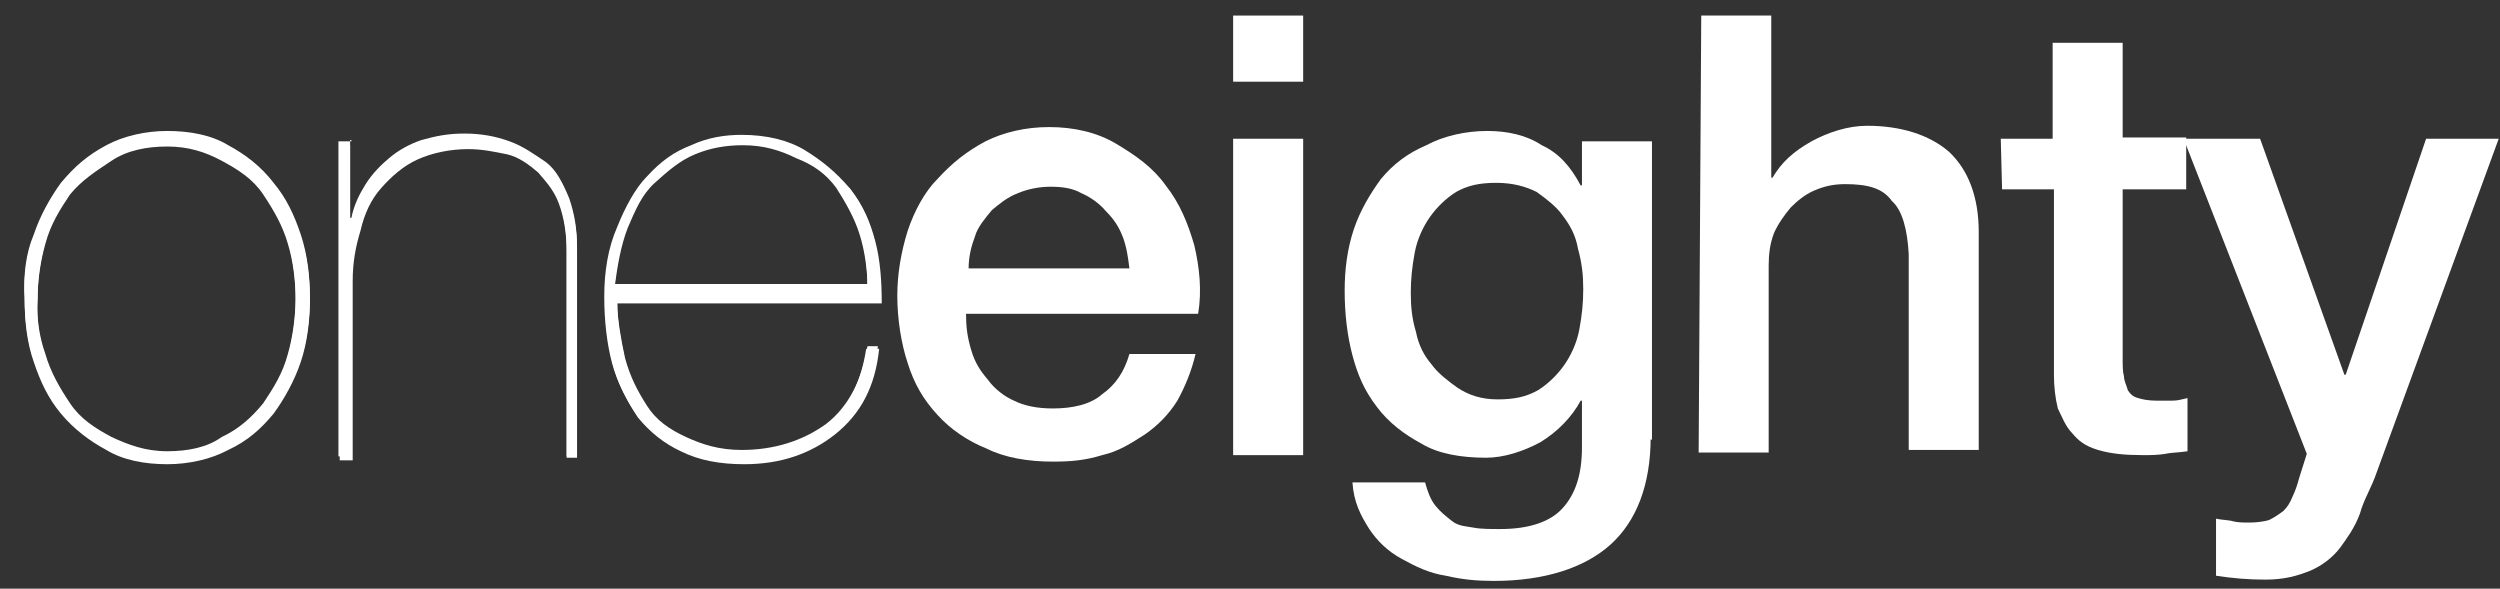
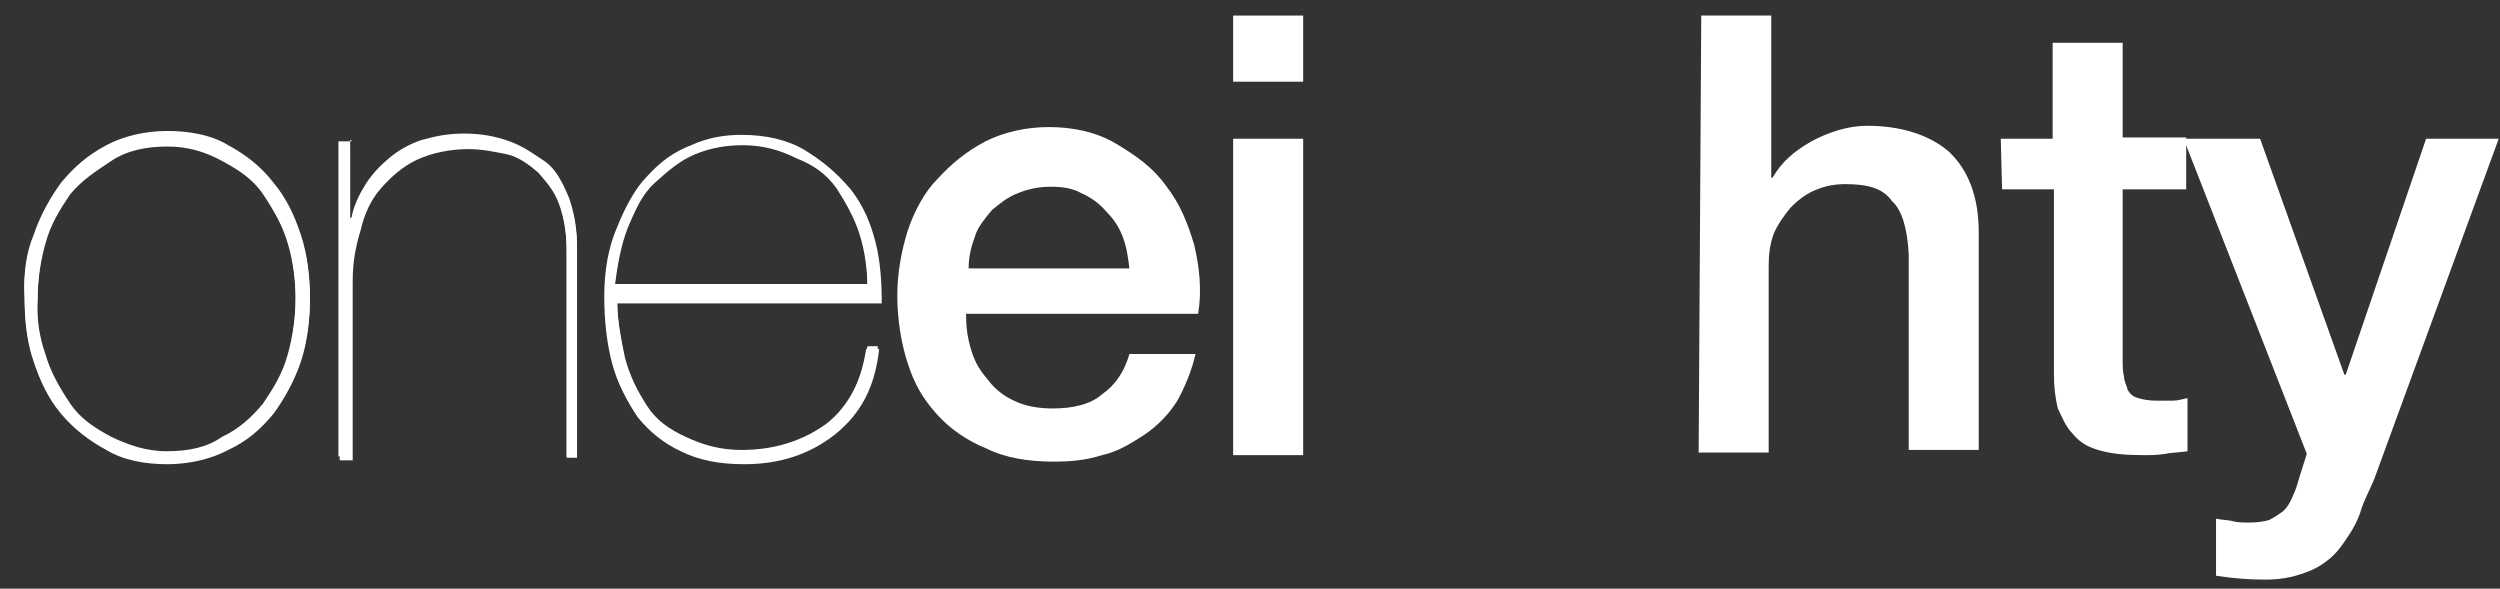
<svg xmlns="http://www.w3.org/2000/svg" version="1.1" id="Layer_1" x="0px" y="0px" width="192.8px" height="45.4px" viewBox="-56.2 12.7 192.8 45.4" style="enable-background:new -56.2 12.7 192.8 45.4;" xml:space="preserve">
  <rect x="-56.2" y="12.7" width="192.8" height="45.4" fill="#333333" stroke="none" />
  <style type="text/css">
	.st0{fill:#FFFFFF;}
</style>
  <g>
    <g>
      <path class="st0" d="M-53.6,30.8c0.5-1.5,1.3-2.9,2.1-4c1-1.2,2-2.1,3.5-2.9c1.3-0.7,3-1.1,4.7-1.1c1.7,0,3.4,0.3,4.7,1.1    c1.3,0.7,2.5,1.6,3.5,2.9c1,1.2,1.6,2.5,2.1,4s0.7,3.2,0.7,4.8c0,1.6-0.2,3.3-0.7,4.8s-1.3,2.9-2.1,4c-1,1.2-2,2.1-3.5,2.8    c-1.3,0.7-3,1.1-4.7,1.1c-1.7,0-3.4-0.3-4.7-1.1c-1.3-0.7-2.5-1.6-3.5-2.8c-1-1.2-1.6-2.5-2.1-4c-0.5-1.4-0.7-3.1-0.7-4.8    C-54.4,33.9-54.2,32.2-53.6,30.8z M-52.7,40c0.4,1.4,1.1,2.6,1.9,3.8c0.8,1.2,1.9,1.9,3.2,2.6c1.3,0.6,2.6,1.1,4.3,1.1    c1.6,0,3.1-0.3,4.2-1.1c1.3-0.6,2.3-1.5,3.2-2.6c0.8-1.2,1.5-2.3,1.9-3.8c0.4-1.4,0.6-3,0.6-4.4s-0.2-3-0.6-4.3    c-0.4-1.4-1.1-2.6-1.9-3.8c-0.8-1.2-1.9-1.9-3.2-2.6c-1.3-0.7-2.6-1.1-4.2-1.1c-1.6,0-3.1,0.3-4.3,1.1s-2.3,1.5-3.2,2.6    c-0.8,1.2-1.5,2.3-1.9,3.8c-0.4,1.5-0.6,2.9-0.6,4.3C-53.4,37.1-53.2,38.6-52.7,40z" />
      <path class="st0" d="M-29.2,23.5v6h0.1c0.2-1,0.6-1.8,1.1-2.6c0.5-0.8,1.2-1.5,1.8-2c0.7-0.6,1.6-1.1,2.5-1.4    c1.1-0.3,2-0.5,3.3-0.5s2.4,0.2,3.5,0.6c1.1,0.4,1.9,1,2.8,1.6c0.8,0.6,1.3,1.6,1.8,2.8c0.4,1.2,0.6,2.3,0.6,3.8v16.1h-0.8V31.9    c0-1.4-0.2-2.6-0.6-3.7c-0.4-1.1-1.1-1.8-1.6-2.4c-0.7-0.6-1.5-1.2-2.4-1.4c-1-0.2-2-0.5-3.1-0.5c-1.4,0-2.8,0.3-3.9,0.8    c-1.2,0.5-2,1.3-2.8,2.2c-0.7,1-1.3,2-1.6,3.3c-0.4,1.3-0.6,2.5-0.6,3.9v13.8h-1V23.6h1V23.5z" />
      <path class="st0" d="M-8,40.3c0.4,1.5,1,2.6,1.7,3.7s1.7,1.8,3,2.4c1.3,0.6,2.6,1,4.3,1c2.5,0,4.7-0.7,6.5-2    c1.7-1.3,2.8-3.4,3.2-6h0.8c-0.3,2.9-1.4,5-3.4,6.6c-1.9,1.5-4.2,2.3-7,2.3c-1.9,0-3.5-0.3-4.9-1c-1.3-0.6-2.4-1.5-3.3-2.6    c-0.8-1.2-1.5-2.5-1.9-4s-0.6-3.3-0.6-5.1c0-2,0.3-3.8,1-5.4c0.6-1.5,1.4-3,2.3-3.9c1.1-1.2,2.1-1.9,3.4-2.4    c1.3-0.6,2.6-0.8,3.9-0.8c1.9,0,3.6,0.4,4.9,1.2s2.4,1.7,3.4,2.9c1,1.3,1.5,2.5,1.9,4c0.4,1.5,0.5,3.2,0.5,4.8H-8.6    C-8.6,37.3-8.3,38.9-8,40.3z M10.1,30.5C9.6,29.3,9,28,8.3,26.9c-0.8-1.1-1.8-1.8-3.1-2.3c-1.3-0.6-2.5-1-4.1-1    c-1.3,0-2.5,0.2-3.7,0.7s-2.1,1.3-3.1,2.2s-1.5,2.1-2.1,3.5c-0.5,1.3-0.8,2.9-1,4.6h19.5C10.7,33.3,10.5,31.9,10.1,30.5z" />
      <path class="st0" d="M18.3,36.9c0,1,0.1,1.8,0.4,2.8c0.3,1,0.7,1.6,1.3,2.3c0.5,0.7,1.3,1.3,2,1.6c0.8,0.4,1.8,0.6,3,0.6    c1.5,0,2.9-0.3,3.8-1.1c1-0.7,1.7-1.7,2.1-3.1H36c-0.3,1.3-0.8,2.5-1.4,3.6c-0.7,1.1-1.5,1.9-2.5,2.6c-1.1,0.7-2,1.3-3.3,1.6    c-1.3,0.4-2.4,0.5-3.8,0.5c-1.9,0-3.7-0.3-5.1-1c-1.5-0.6-2.8-1.5-3.8-2.6c-1.1-1.2-1.8-2.4-2.3-4c-0.5-1.5-0.8-3.4-0.8-5.2    c0-1.7,0.3-3.4,0.8-5c0.5-1.5,1.3-3,2.3-4c1.1-1.2,2.2-2.1,3.7-2.9c1.4-0.7,3.1-1.1,4.9-1.1c1.9,0,3.7,0.4,5.2,1.3    s2.8,1.8,3.8,3.2c1.1,1.4,1.7,2.9,2.2,4.6c0.4,1.7,0.6,3.5,0.3,5.3L18.3,36.9L18.3,36.9z M30.9,33.4c-0.1-0.8-0.2-1.6-0.5-2.4    c-0.3-0.8-0.7-1.4-1.3-2c-0.5-0.6-1.2-1.1-1.9-1.4c-0.7-0.4-1.5-0.5-2.4-0.5s-1.8,0.2-2.5,0.5c-0.8,0.3-1.4,0.8-2,1.3    c-0.5,0.6-1.1,1.3-1.3,2c-0.3,0.8-0.5,1.6-0.5,2.5C18.3,33.4,30.9,33.4,30.9,33.4z" />
      <path class="st0" d="M38.9,13.9h5.4V19h-5.4V13.9z M38.9,23.4h5.4v24.4h-5.4V23.4z" />
-       <path class="st0" d="M71.1,46.4c0,3.7-1.1,6.5-3.1,8.3c-2,1.8-5.1,2.8-9,2.8c-1.3,0-2.4-0.1-3.7-0.4c-1.3-0.2-2.3-0.7-3.4-1.3    s-1.9-1.4-2.5-2.3c-0.7-1.1-1.2-2.1-1.3-3.6h5.6c0.2,0.7,0.4,1.3,0.8,1.8c0.4,0.5,0.8,0.8,1.3,1.2s1.2,0.4,1.7,0.5s1.3,0.1,2,0.1    c2.1,0,3.8-0.5,4.8-1.6s1.5-2.6,1.5-4.7v-3.6h-0.1c-0.7,1.3-1.8,2.4-3.1,3.2c-1.3,0.7-2.8,1.2-4.2,1.2c-1.9,0-3.7-0.3-5-1.1    c-1.3-0.7-2.5-1.6-3.4-2.8c-1-1.3-1.5-2.5-1.9-4c-0.4-1.5-0.6-3.2-0.6-5c0-1.6,0.2-3.2,0.7-4.7s1.3-2.8,2.1-3.9    c1-1.2,2.1-2,3.5-2.6c1.3-0.7,3-1.1,4.7-1.1c1.5,0,3,0.3,4.2,1.1c1.3,0.6,2.2,1.6,3,3.1h0.1v-3.4h5.4v23h-0.1V46.4z M59.3,43.5    c1.3,0,2.2-0.2,3.1-0.7c0.8-0.5,1.5-1.2,2-1.9c0.5-0.7,1-1.7,1.2-2.8c0.2-1.1,0.3-2,0.3-3.1c0-1.1-0.1-2-0.4-3.1    c-0.2-1.1-0.6-1.8-1.2-2.6c-0.5-0.7-1.3-1.3-2-1.8c-0.8-0.4-1.8-0.7-3.1-0.7c-1.3,0-2.2,0.2-3.1,0.7c-0.8,0.5-1.5,1.2-2,1.9    s-1,1.7-1.2,2.8c-0.2,1.1-0.3,2-0.3,3.1s0.1,2,0.4,3c0.2,1,0.6,1.8,1.2,2.5c0.5,0.7,1.3,1.3,2,1.8C57.1,43.2,58.1,43.5,59.3,43.5z    " />
      <path class="st0" d="M75,13.9h5.4v12.5h0.1c0.7-1.2,1.6-2,3-2.8c1.3-0.7,2.8-1.2,4.3-1.2c2.6,0,4.8,0.7,6.3,2    c1.5,1.4,2.3,3.5,2.3,6.2v16.8h-5.4V32.3c-0.1-1.9-0.5-3.4-1.3-4.1c-0.7-1-1.9-1.3-3.6-1.3c-1,0-1.7,0.2-2.4,0.5    c-0.7,0.3-1.3,0.8-1.8,1.3c-0.5,0.6-1,1.3-1.3,2c-0.3,0.8-0.4,1.6-0.4,2.5v14.4h-5.4L75,13.9L75,13.9z" />
      <path class="st0" d="M98.1,23.4h4V16h5.4v7.3h4.9v4h-4.9v13c0,0.6,0,1.1,0.1,1.4c0,0.4,0.2,0.7,0.3,1.1c0.2,0.3,0.4,0.5,0.8,0.6    c0.3,0.1,0.8,0.2,1.4,0.2c0.4,0,0.7,0,1.2,0s0.7-0.1,1.2-0.2v4.1c-0.6,0.1-1.3,0.1-1.7,0.2c-0.6,0.1-1.2,0.1-1.7,0.1    c-1.4,0-2.5-0.1-3.5-0.4c-1-0.3-1.5-0.7-2-1.3c-0.5-0.5-0.8-1.3-1.1-1.9c-0.2-0.8-0.3-1.7-0.3-2.6V27.3h-4L98.1,23.4L98.1,23.4z" />
      <path class="st0" d="M112.2,23.4h5.9l6.5,18.2h0.1l6.2-18.2h5.6l-9.4,25.7c-0.4,1.2-1,2.1-1.3,3.2c-0.4,1.1-1,1.9-1.5,2.6    c-0.6,0.8-1.4,1.4-2.3,1.8c-1,0.4-2,0.7-3.5,0.7c-1.3,0-2.5-0.1-3.8-0.3v-4.4c0.4,0.1,1,0.1,1.3,0.2c0.4,0.1,0.8,0.1,1.3,0.1    c0.6,0,1.2-0.1,1.5-0.2c0.4-0.2,0.7-0.4,1.1-0.7c0.3-0.3,0.5-0.6,0.7-1.1c0.2-0.4,0.4-1,0.5-1.4l0.6-1.9L112.2,23.4z" />
    </g>
    <g>
      <path class="st0" d="M-53.6,31c0.5-1.5,1.3-2.9,2.1-4c1-1.2,2-2.1,3.5-2.9c1.3-0.7,3-1.1,4.7-1.1c1.7,0,3.4,0.3,4.7,1.1    c1.3,0.7,2.5,1.6,3.5,2.9c1,1.2,1.6,2.5,2.1,4c0.5,1.5,0.7,3.2,0.7,4.8s-0.2,3.3-0.7,4.8s-1.3,2.9-2.1,4c-1,1.2-2,2.1-3.5,2.8    c-1.3,0.7-3,1.1-4.7,1.1c-1.7,0-3.4-0.3-4.7-1.1c-1.3-0.7-2.5-1.6-3.5-2.8c-1-1.2-1.6-2.5-2.1-4c-0.5-1.4-0.7-3.1-0.7-4.8    C-54.4,34.1-54.2,32.5-53.6,31z M-52.7,40.2c0.4,1.4,1.1,2.6,1.9,3.8c0.8,1.2,1.9,1.9,3.2,2.6c1.3,0.6,2.6,1.1,4.3,1.1    c1.6,0,3.1-0.3,4.2-1.1c1.3-0.6,2.3-1.5,3.2-2.6c0.8-1.2,1.5-2.3,1.9-3.8c0.4-1.4,0.6-3,0.6-4.4s-0.2-3-0.6-4.3    c-0.4-1.4-1.1-2.6-1.9-3.8s-1.9-1.9-3.2-2.6c-1.3-0.7-2.6-1.1-4.2-1.1c-1.6,0-3.1,0.3-4.3,1.1s-2.3,1.5-3.2,2.6    c-0.8,1.2-1.5,2.3-1.9,3.8c-0.4,1.4-0.6,2.9-0.6,4.3C-53.4,37.3-53.2,38.8-52.7,40.2z" />
      <path class="st0" d="M-29.2,23.7v6h0.1c0.2-1,0.6-1.8,1.1-2.6c0.5-0.8,1.2-1.5,1.8-2c0.7-0.6,1.6-1.1,2.5-1.4    c1.1-0.3,2-0.5,3.3-0.5s2.4,0.2,3.5,0.6c1.1,0.4,1.9,1,2.8,1.6c0.8,0.7,1.3,1.6,1.8,2.8c0.4,1.2,0.6,2.3,0.6,3.8V48h-0.8V32.1    c0-1.4-0.2-2.6-0.6-3.7c-0.4-1.1-1.1-1.8-1.6-2.4c-0.7-0.6-1.5-1.2-2.4-1.4c-1-0.2-1.9-0.4-3-0.4c-1.4,0-2.8,0.3-3.9,0.8    s-2,1.3-2.8,2.2s-1.3,2-1.6,3.3c-0.4,1.3-0.6,2.5-0.6,3.9v13.8h-1V23.9h0.8V23.7z" />
      <path class="st0" d="M-8,40.5c0.4,1.4,1,2.6,1.6,3.7c0.7,1.1,1.7,1.8,3,2.4c1.3,0.6,2.6,1,4.3,1c2.5,0,4.7-0.7,6.5-2    s2.8-3.4,3.2-6h1c-0.3,2.9-1.4,5-3.4,6.6c-1.9,1.5-4.2,2.3-7,2.3c-1.9,0-3.5-0.3-4.9-1c-1.3-0.6-2.4-1.5-3.3-2.6    c-0.8-1.2-1.5-2.5-1.9-4s-0.6-3.3-0.6-5.1c0-2,0.3-3.8,1-5.4c0.6-1.5,1.4-3,2.3-3.9c1.1-1.2,2.1-1.9,3.4-2.4    c1.3-0.6,2.6-0.8,3.9-0.8c1.9,0,3.6,0.4,4.9,1.2s2.4,1.7,3.4,2.8c1,1.3,1.5,2.5,1.9,4c0.4,1.5,0.5,3.2,0.5,4.8H-8.6    C-8.6,37.5-8.3,39.1-8,40.5z M10.1,30.8c-0.4-1.3-1.1-2.5-1.8-3.6c-0.8-1.1-1.8-1.8-3.1-2.3c-1.2-0.6-2.5-1-4.1-1    c-1.3,0-2.5,0.2-3.7,0.7s-2.1,1.3-3.1,2.2s-1.5,2.1-2.1,3.5c-0.5,1.3-0.8,2.9-1,4.6h19.5C10.7,33.5,10.5,32.1,10.1,30.8z" />
    </g>
  </g>
</svg>